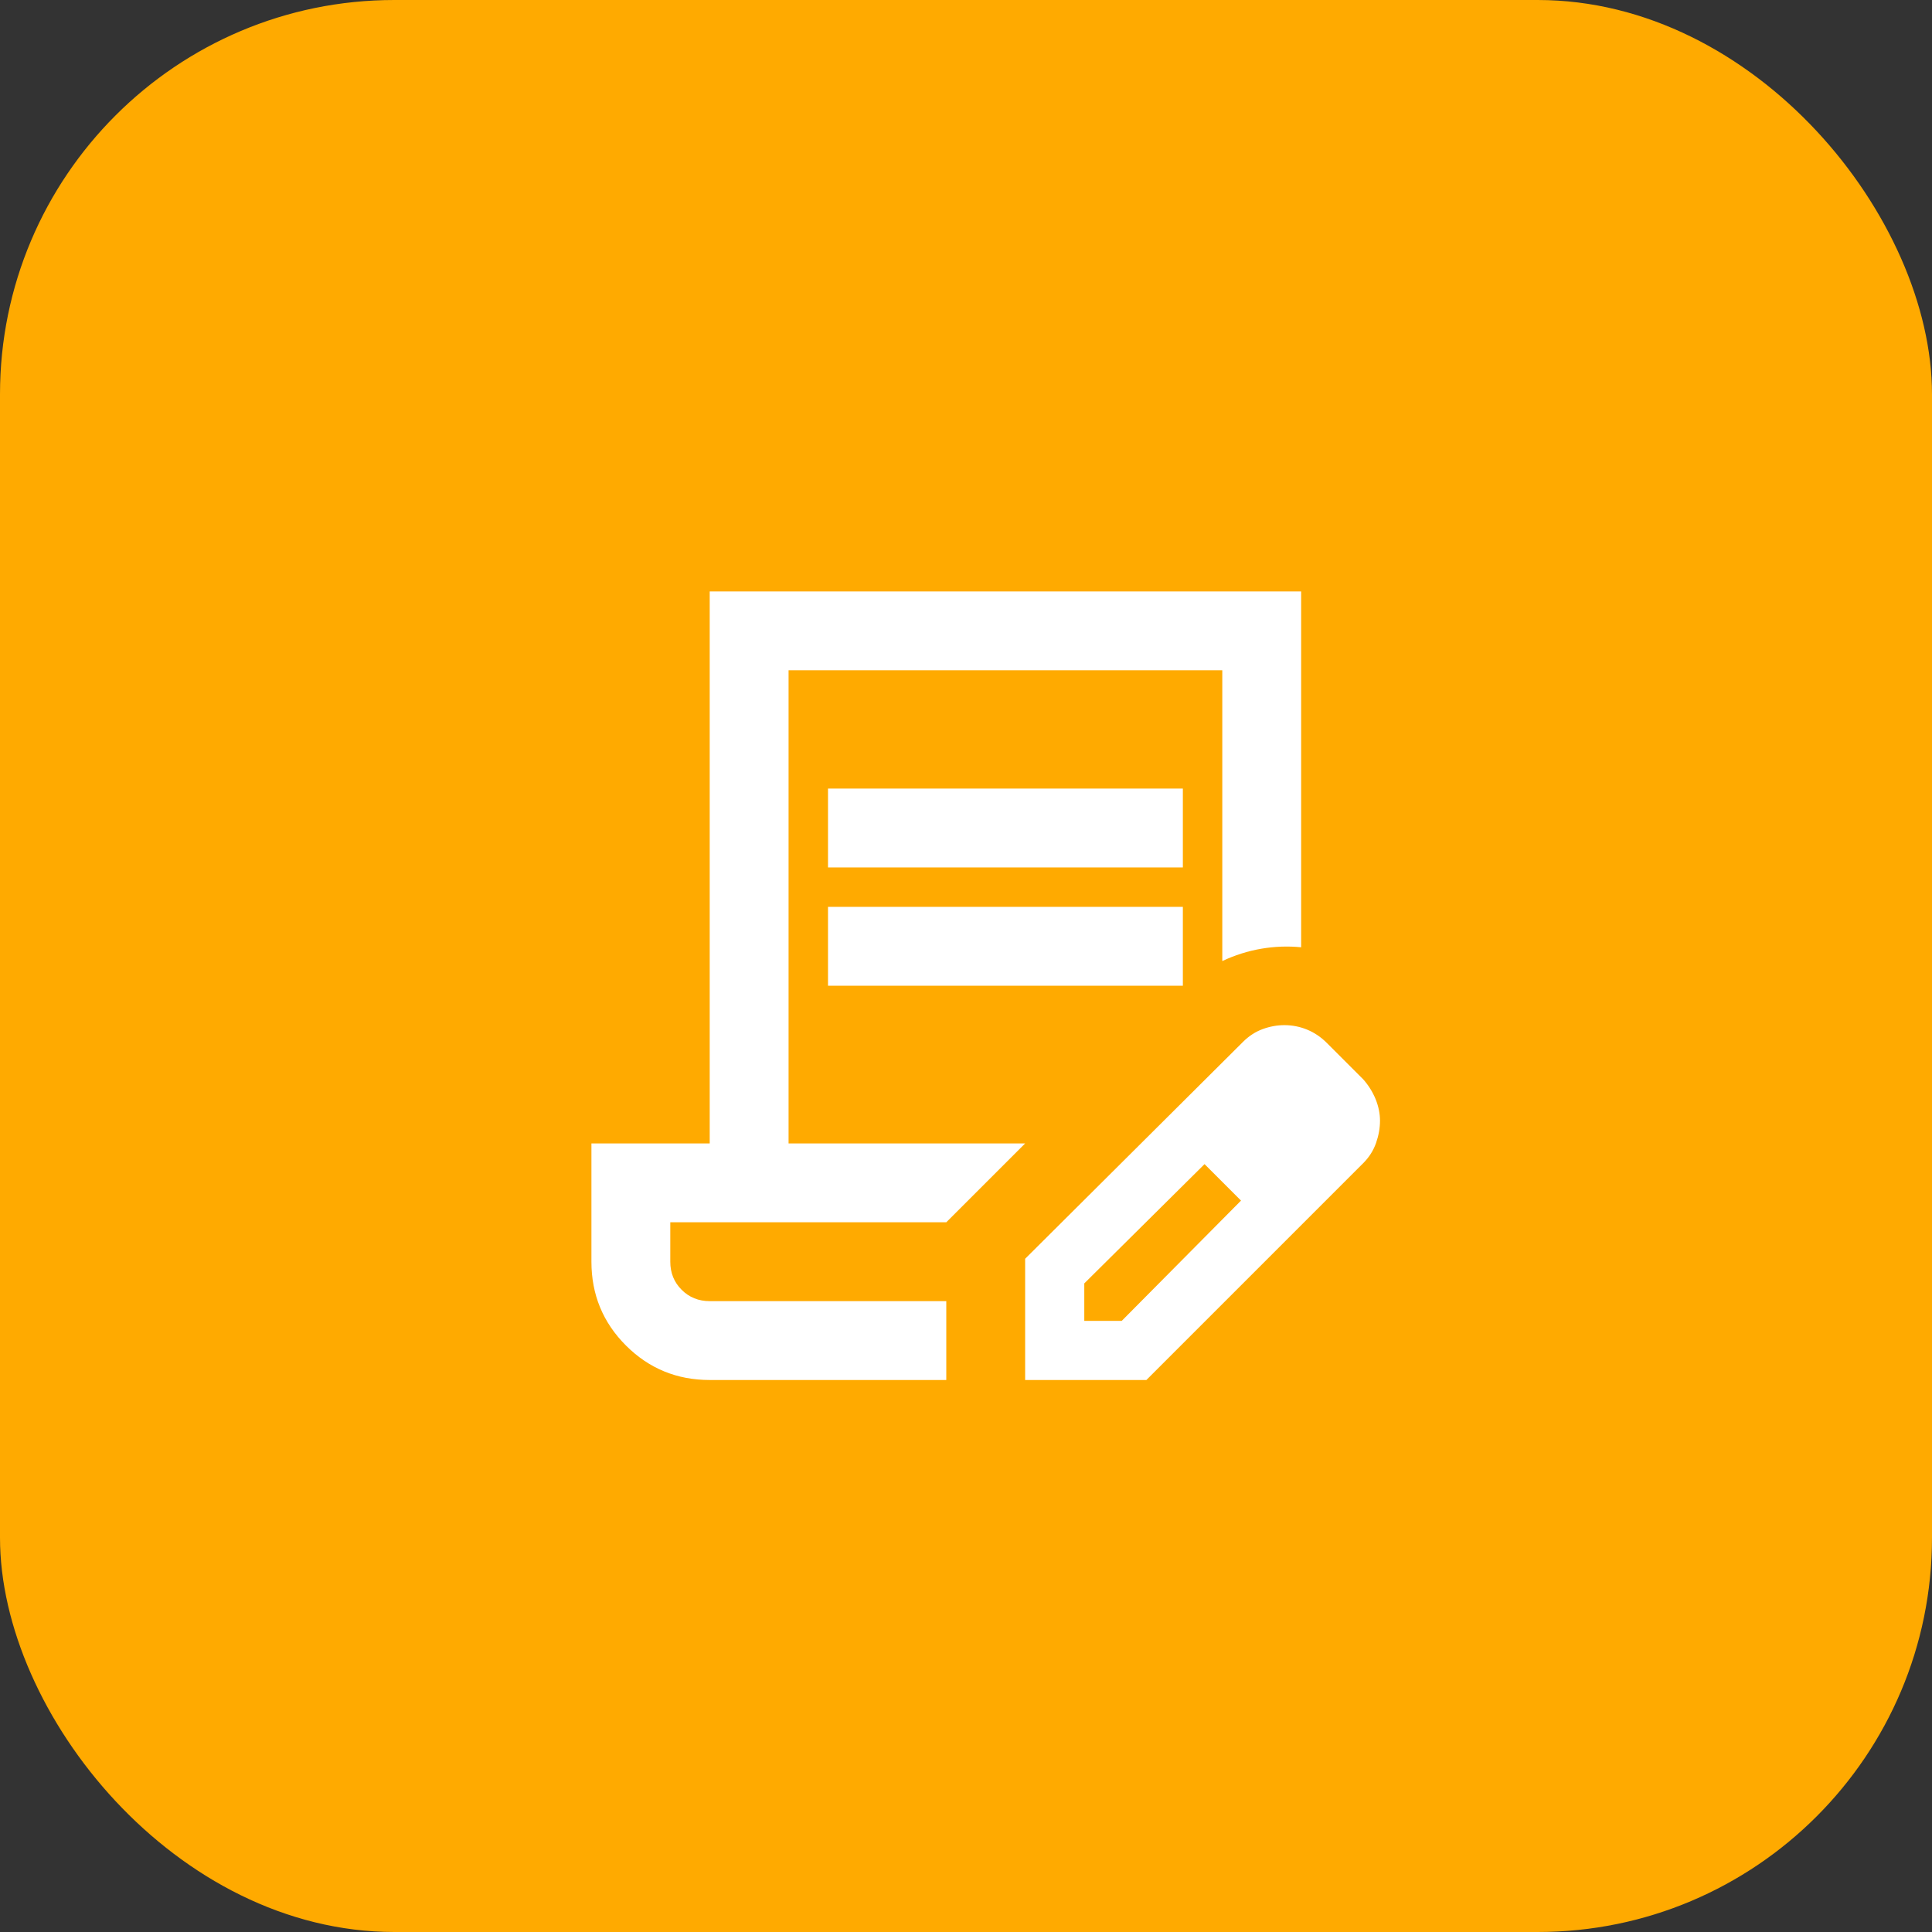
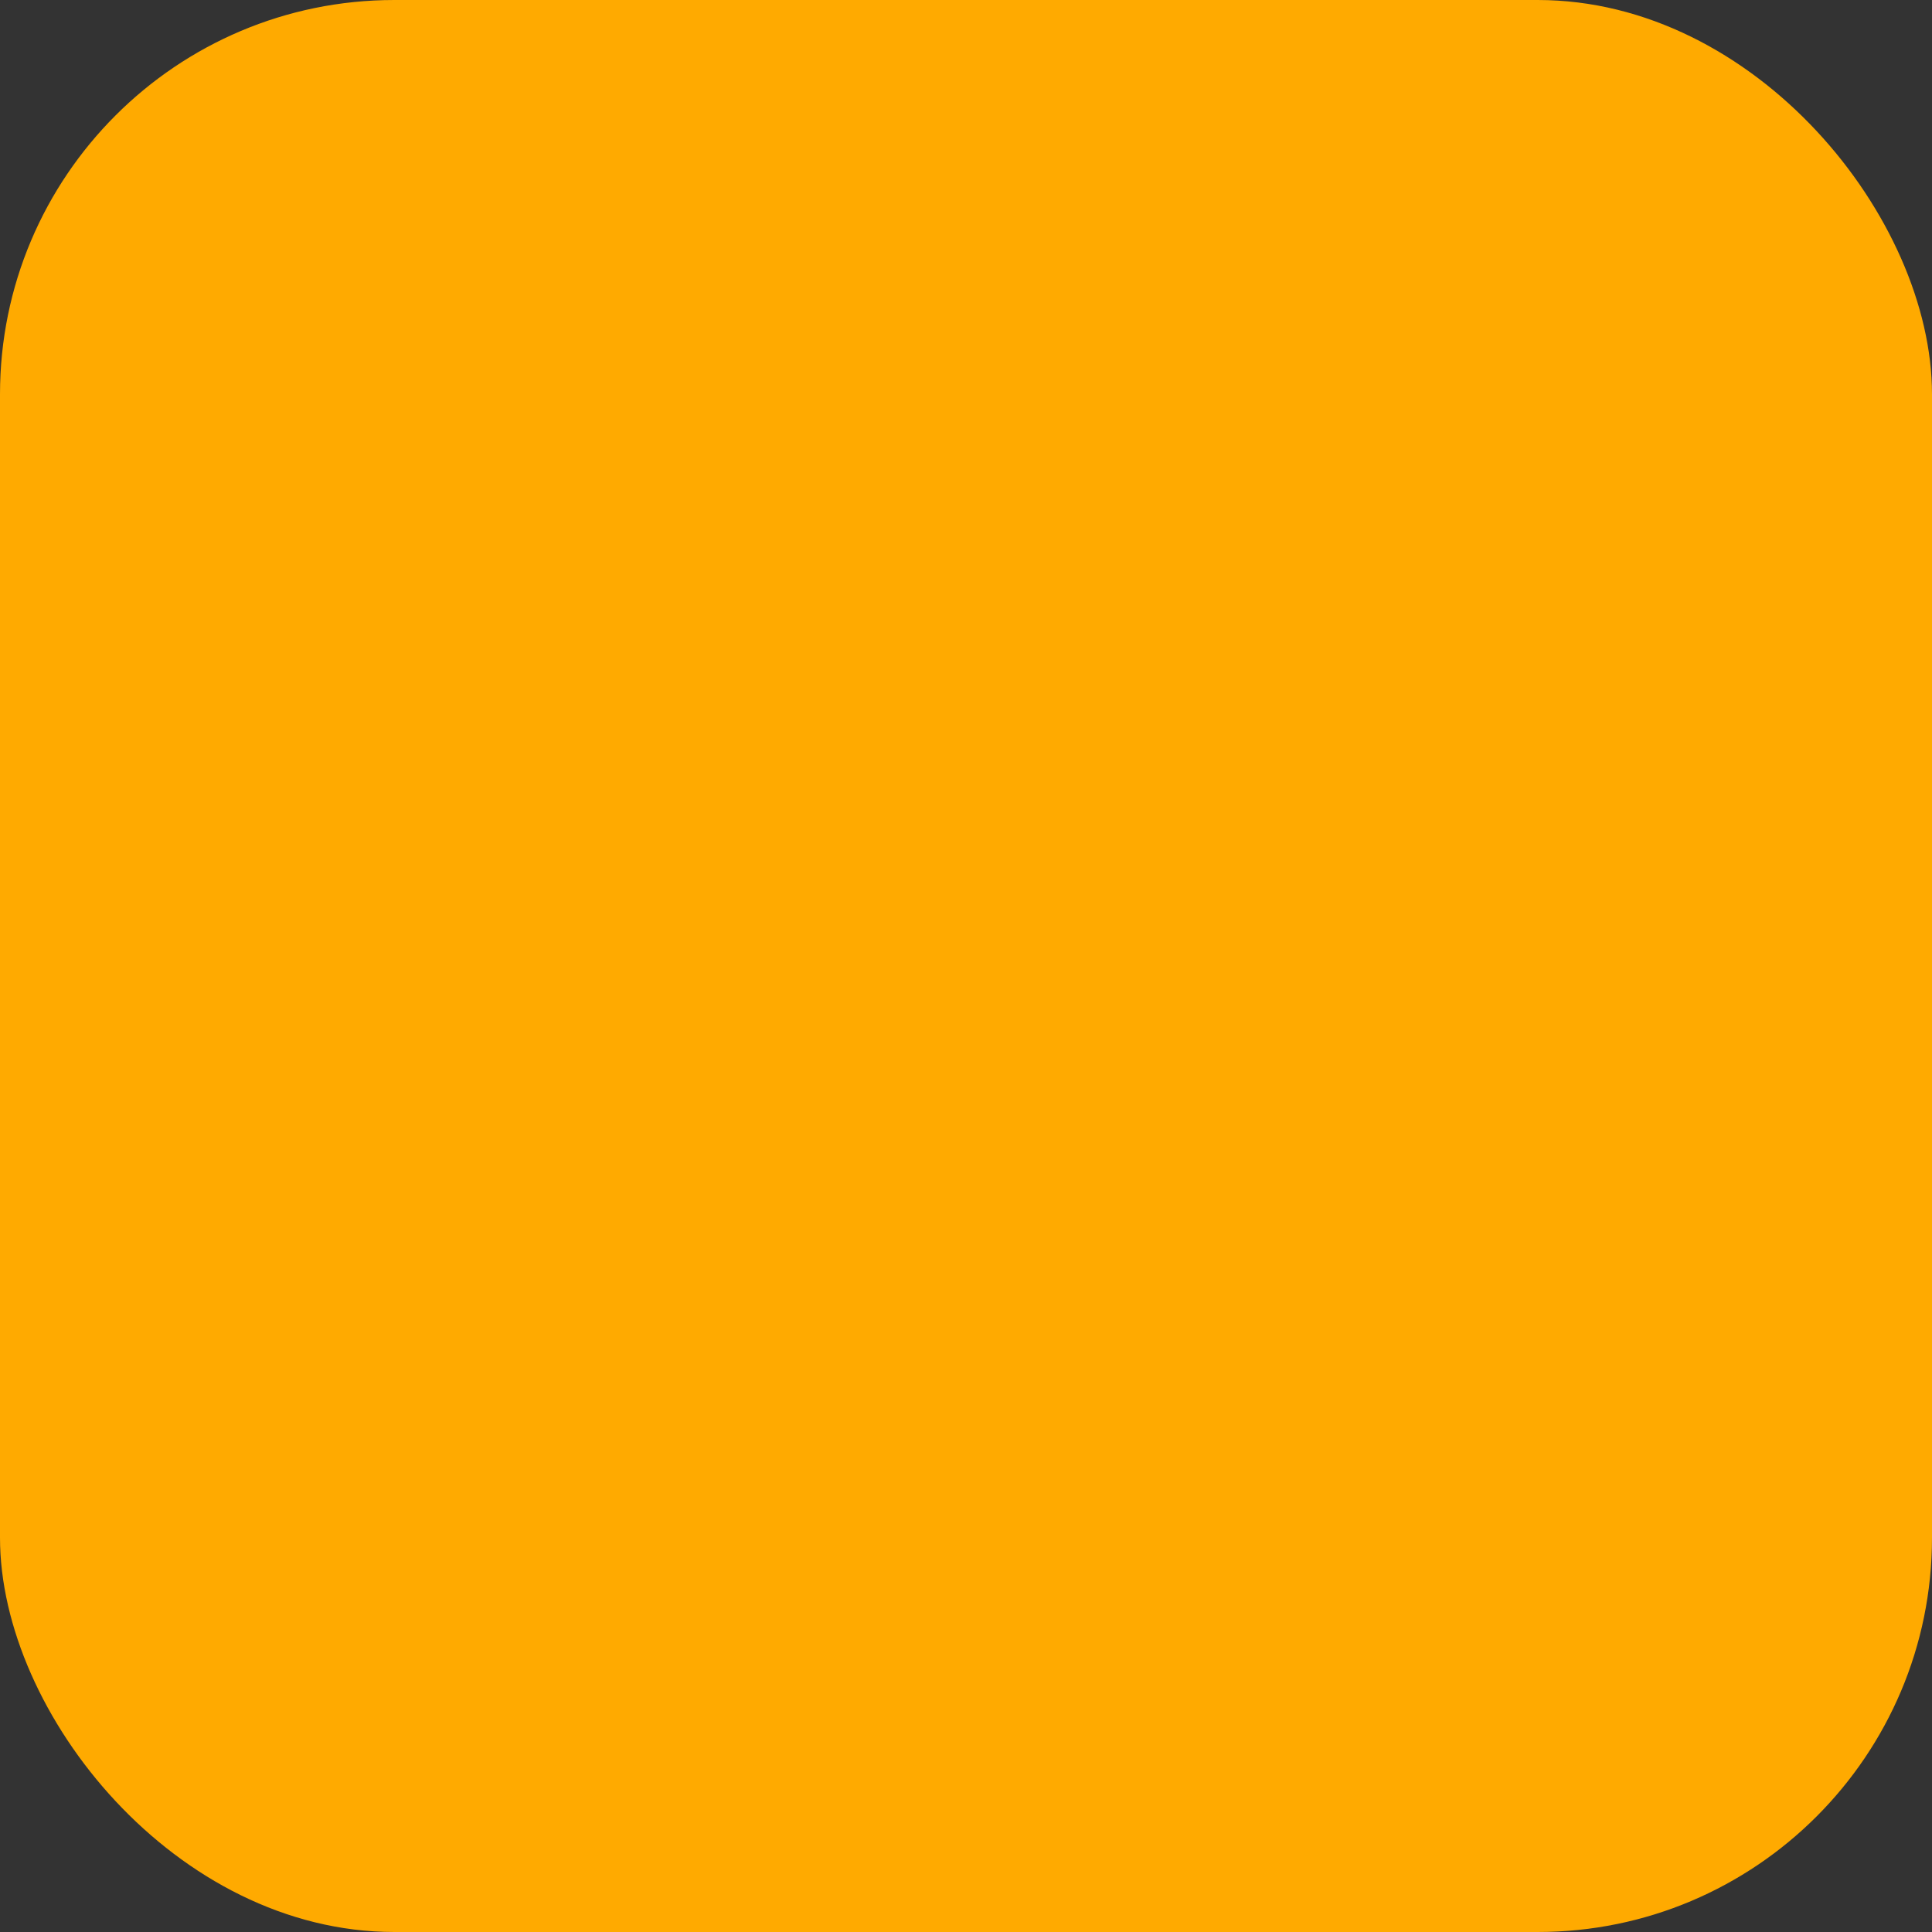
<svg xmlns="http://www.w3.org/2000/svg" width="49" height="49" viewBox="0 0 49 49" fill="none">
  <rect x="0" y="0" width="49" height="49" fill="#333333" stroke="none" />
  <rect width="49" height="49" rx="10" fill="#FFAA00" />
-   <path d="M21 22V20H30V22H21ZM21 25V23H30V25H21ZM24 35H18C17.167 35 16.458 34.708 15.875 34.125C15.292 33.542 15 32.833 15 32V29H18V15H33V24.025C32.667 23.992 32.329 24.004 31.988 24.062C31.646 24.121 31.317 24.225 31 24.375V17H20V29H26L24 31H17V32C17 32.283 17.096 32.521 17.288 32.712C17.479 32.904 17.717 33 18 33H24V35ZM26 35V31.925L31.525 26.425C31.675 26.275 31.842 26.167 32.025 26.1C32.208 26.033 32.392 26 32.575 26C32.775 26 32.967 26.038 33.15 26.113C33.333 26.188 33.5 26.3 33.65 26.45L34.575 27.375C34.708 27.525 34.812 27.692 34.888 27.875C34.962 28.058 35 28.242 35 28.425C35 28.608 34.967 28.796 34.9 28.988C34.833 29.179 34.725 29.35 34.575 29.5L29.075 35H26ZM27.5 33.5H28.45L31.475 30.45L31.025 29.975L30.55 29.525L27.5 32.55V33.5ZM31.025 29.975L30.55 29.525L31.475 30.45L31.025 29.975Z" fill="white" />
</svg>